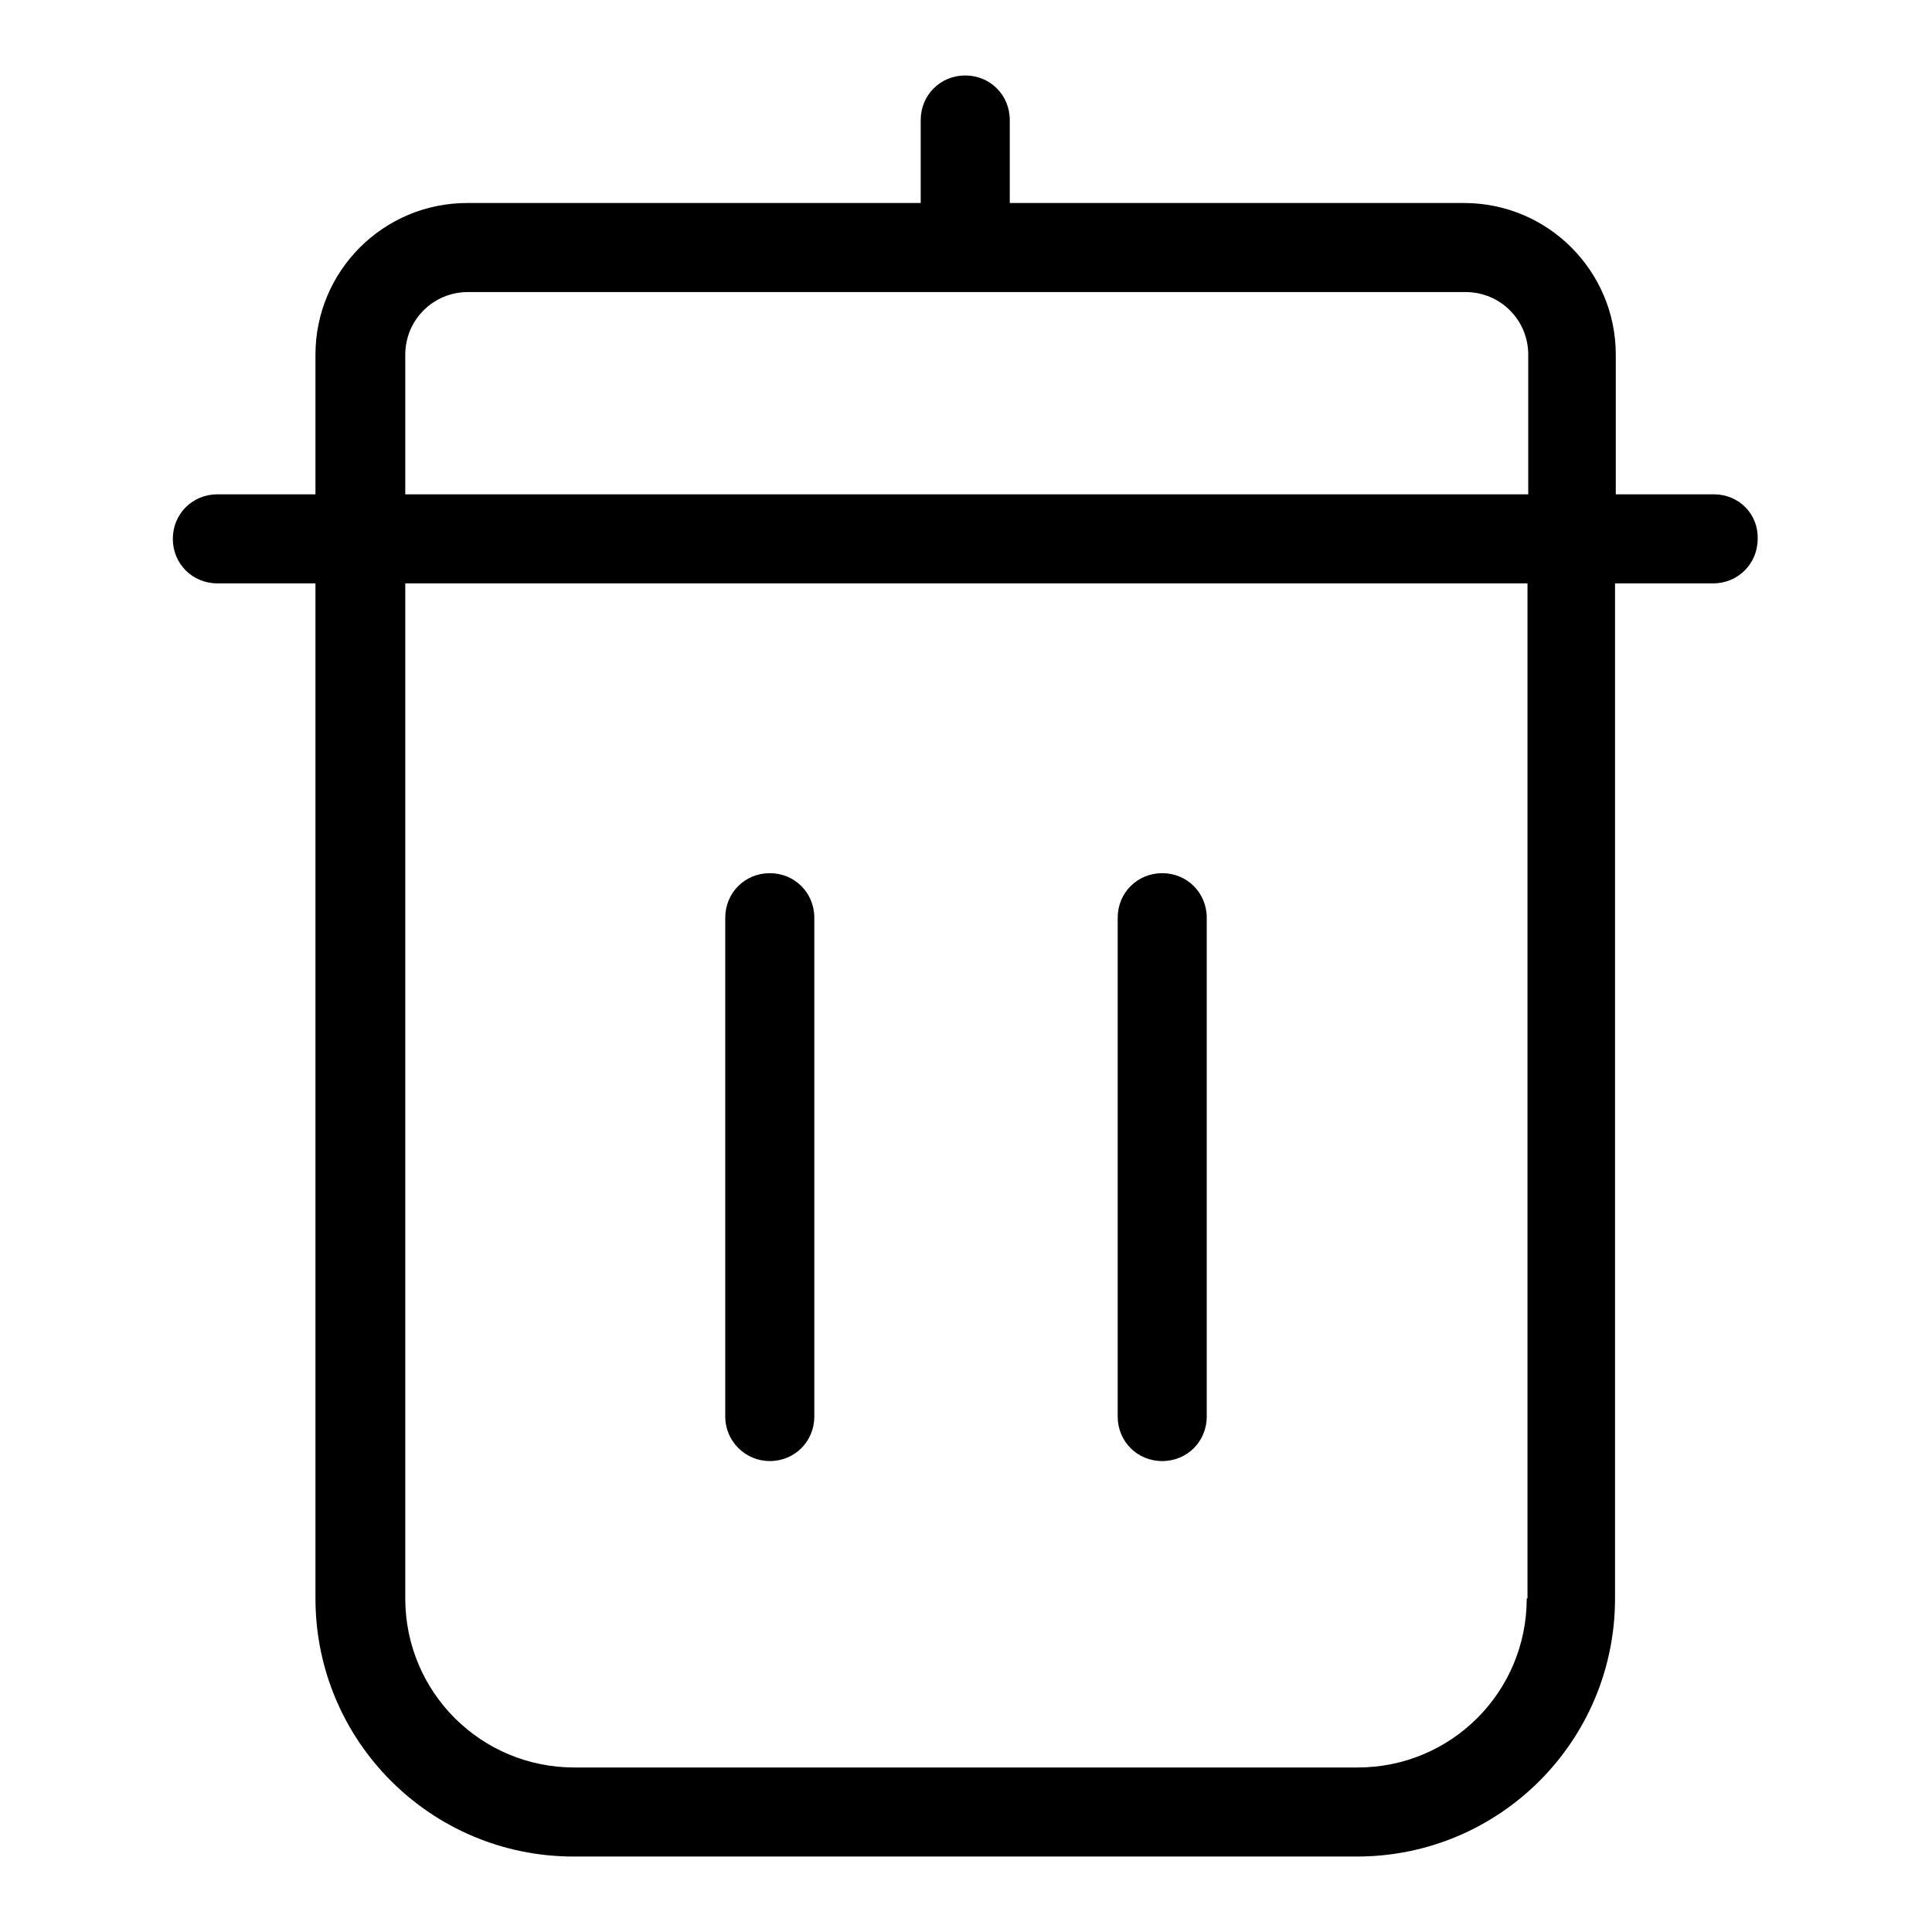
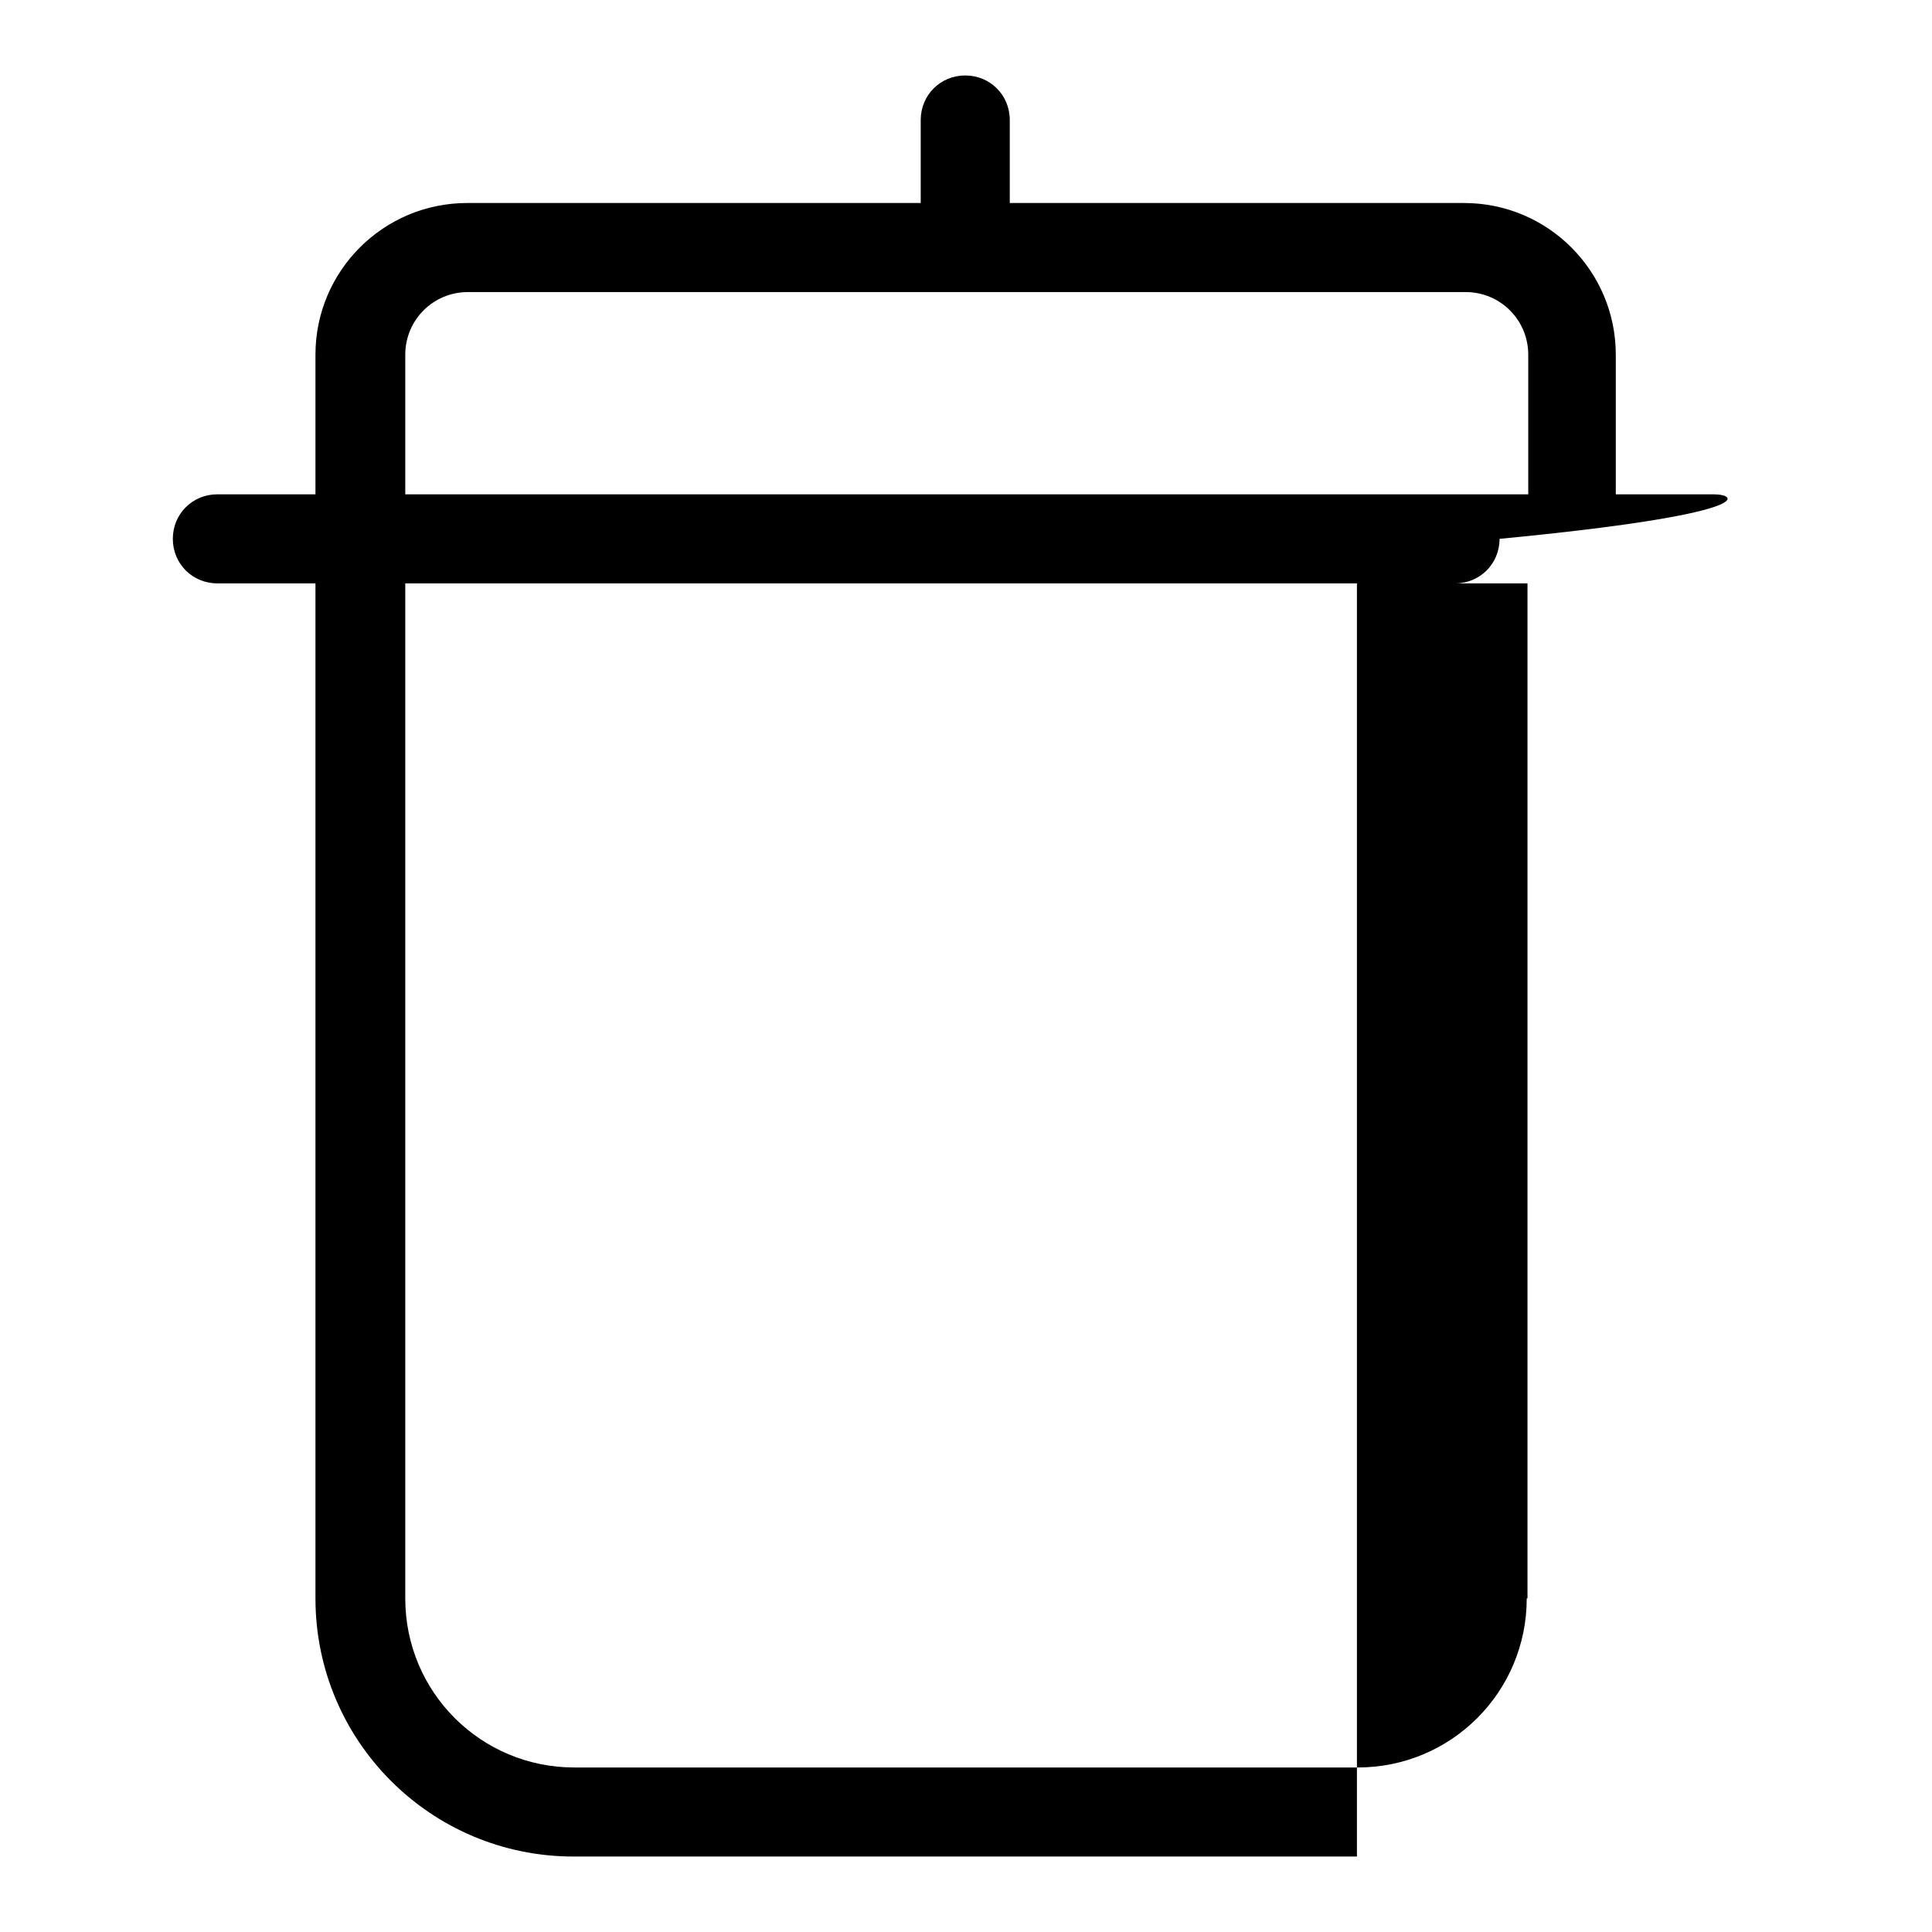
<svg xmlns="http://www.w3.org/2000/svg" version="1.1" x="0px" y="0px" viewBox="0 0 256 256" enable-background="new 0 0 256 256" xml:space="preserve">
  <g>
-     <path fill="#000000" d="M227.1,65.5h-13V47c0-11.1-9-20.1-20.1-20.1l0,0h-60.2v-11c0-3.3-2.6-5.9-5.9-5.9s-5.9,2.6-5.9,5.9v11H61.9 c-11.1,0-20.1,9-20.1,20.1l0,0v18.5h-13c-3.3,0-5.9,2.6-5.9,5.9c0,3.3,2.6,5.9,5.9,5.9h13v134.5c0,18.9,15.3,34.2,34.2,34.2h103.8 c18.9,0,34.2-15.3,34.2-34.2V77.3h13c3.3,0,5.9-2.6,5.9-5.9C233,68.1,230.4,65.5,227.1,65.5z M53.7,47c0-4.6,3.7-8.3,8.3-8.3h132.2 c4.6,0,8.3,3.7,8.3,8.3l0,0v18.5H53.7V47z M202.3,211.8c0,12.4-10,22.4-22.4,22.4H76.1c-12.4,0-22.4-10-22.4-22.4V77.3h148.7V211.8 z" />
-     <path fill="#000000" d="M102,193.6c3.3,0,5.9-2.6,5.9-5.9v-66.1c0-3.3-2.6-5.9-5.9-5.9c-3.3,0-5.9,2.6-5.9,5.9v66.1 C96.1,191,98.8,193.6,102,193.6z M154,193.6c3.3,0,5.9-2.6,5.9-5.9v-66.1c0-3.3-2.6-5.9-5.9-5.9c-3.3,0-5.9,2.6-5.9,5.9v66.1 C148.1,191,150.7,193.6,154,193.6L154,193.6z" />
+     <path fill="#000000" d="M227.1,65.5h-13V47c0-11.1-9-20.1-20.1-20.1l0,0h-60.2v-11c0-3.3-2.6-5.9-5.9-5.9s-5.9,2.6-5.9,5.9v11H61.9 c-11.1,0-20.1,9-20.1,20.1l0,0v18.5h-13c-3.3,0-5.9,2.6-5.9,5.9c0,3.3,2.6,5.9,5.9,5.9h13v134.5c0,18.9,15.3,34.2,34.2,34.2h103.8 V77.3h13c3.3,0,5.9-2.6,5.9-5.9C233,68.1,230.4,65.5,227.1,65.5z M53.7,47c0-4.6,3.7-8.3,8.3-8.3h132.2 c4.6,0,8.3,3.7,8.3,8.3l0,0v18.5H53.7V47z M202.3,211.8c0,12.4-10,22.4-22.4,22.4H76.1c-12.4,0-22.4-10-22.4-22.4V77.3h148.7V211.8 z" />
  </g>
</svg>